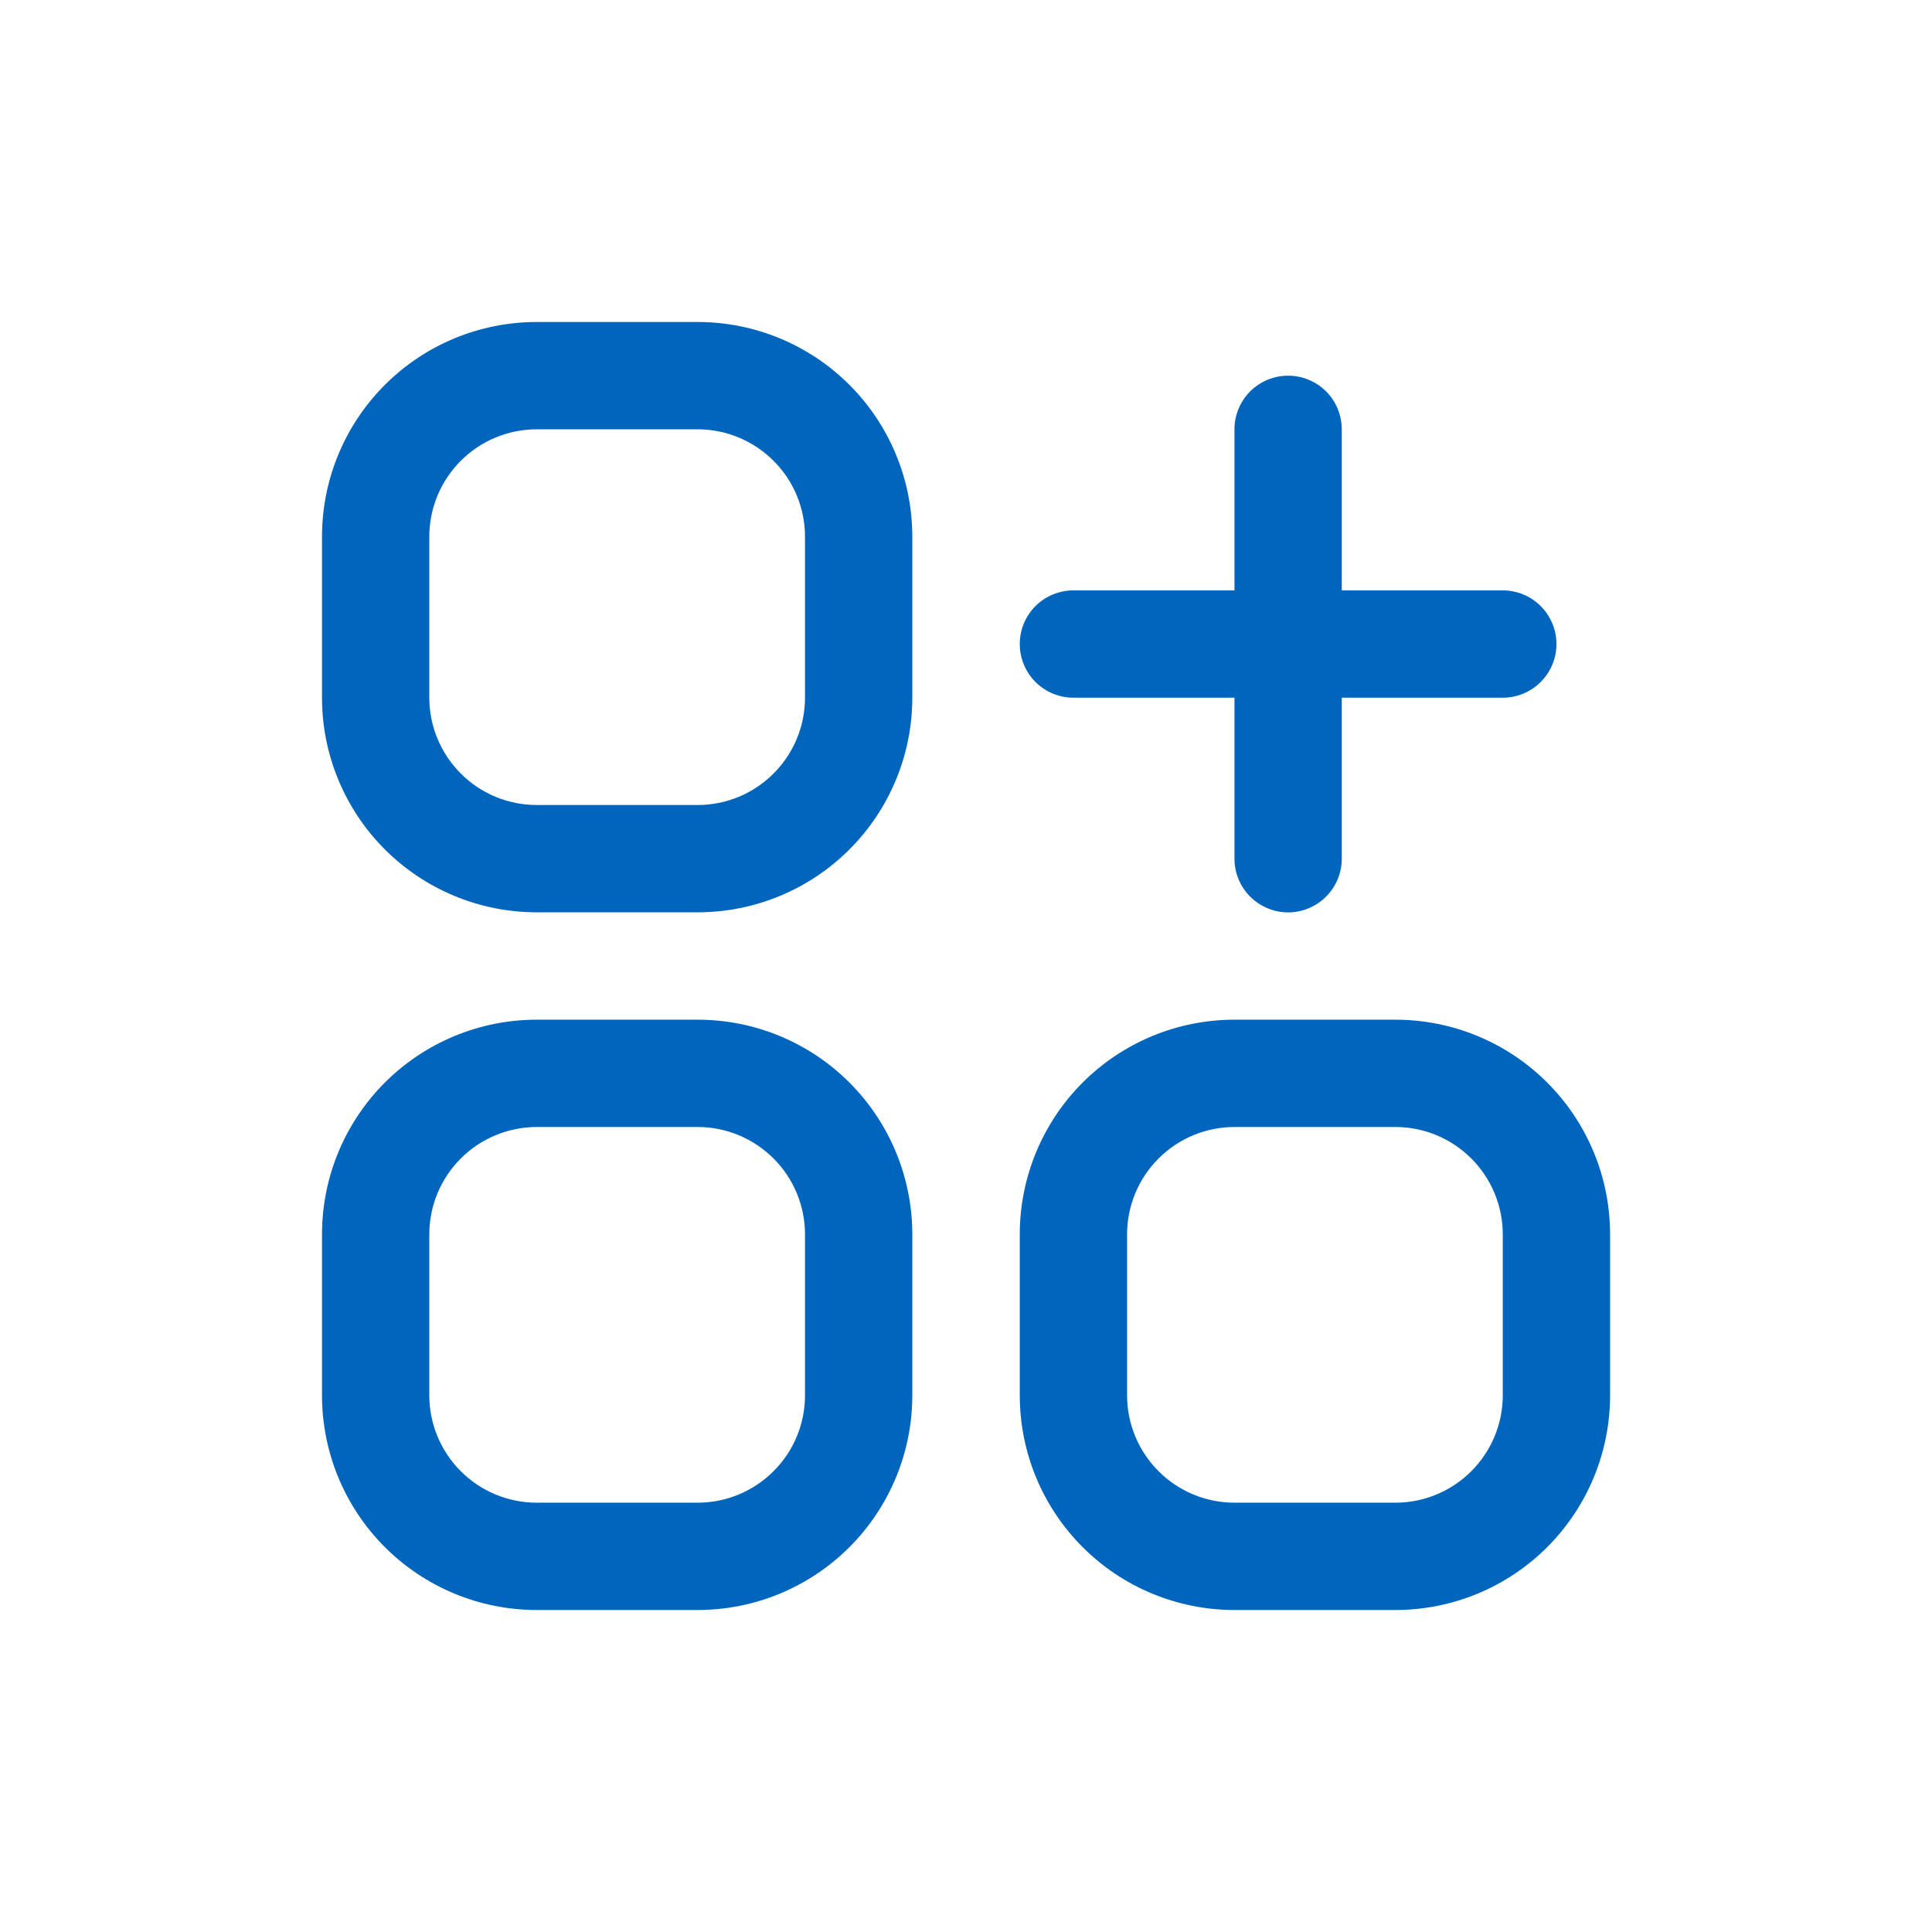
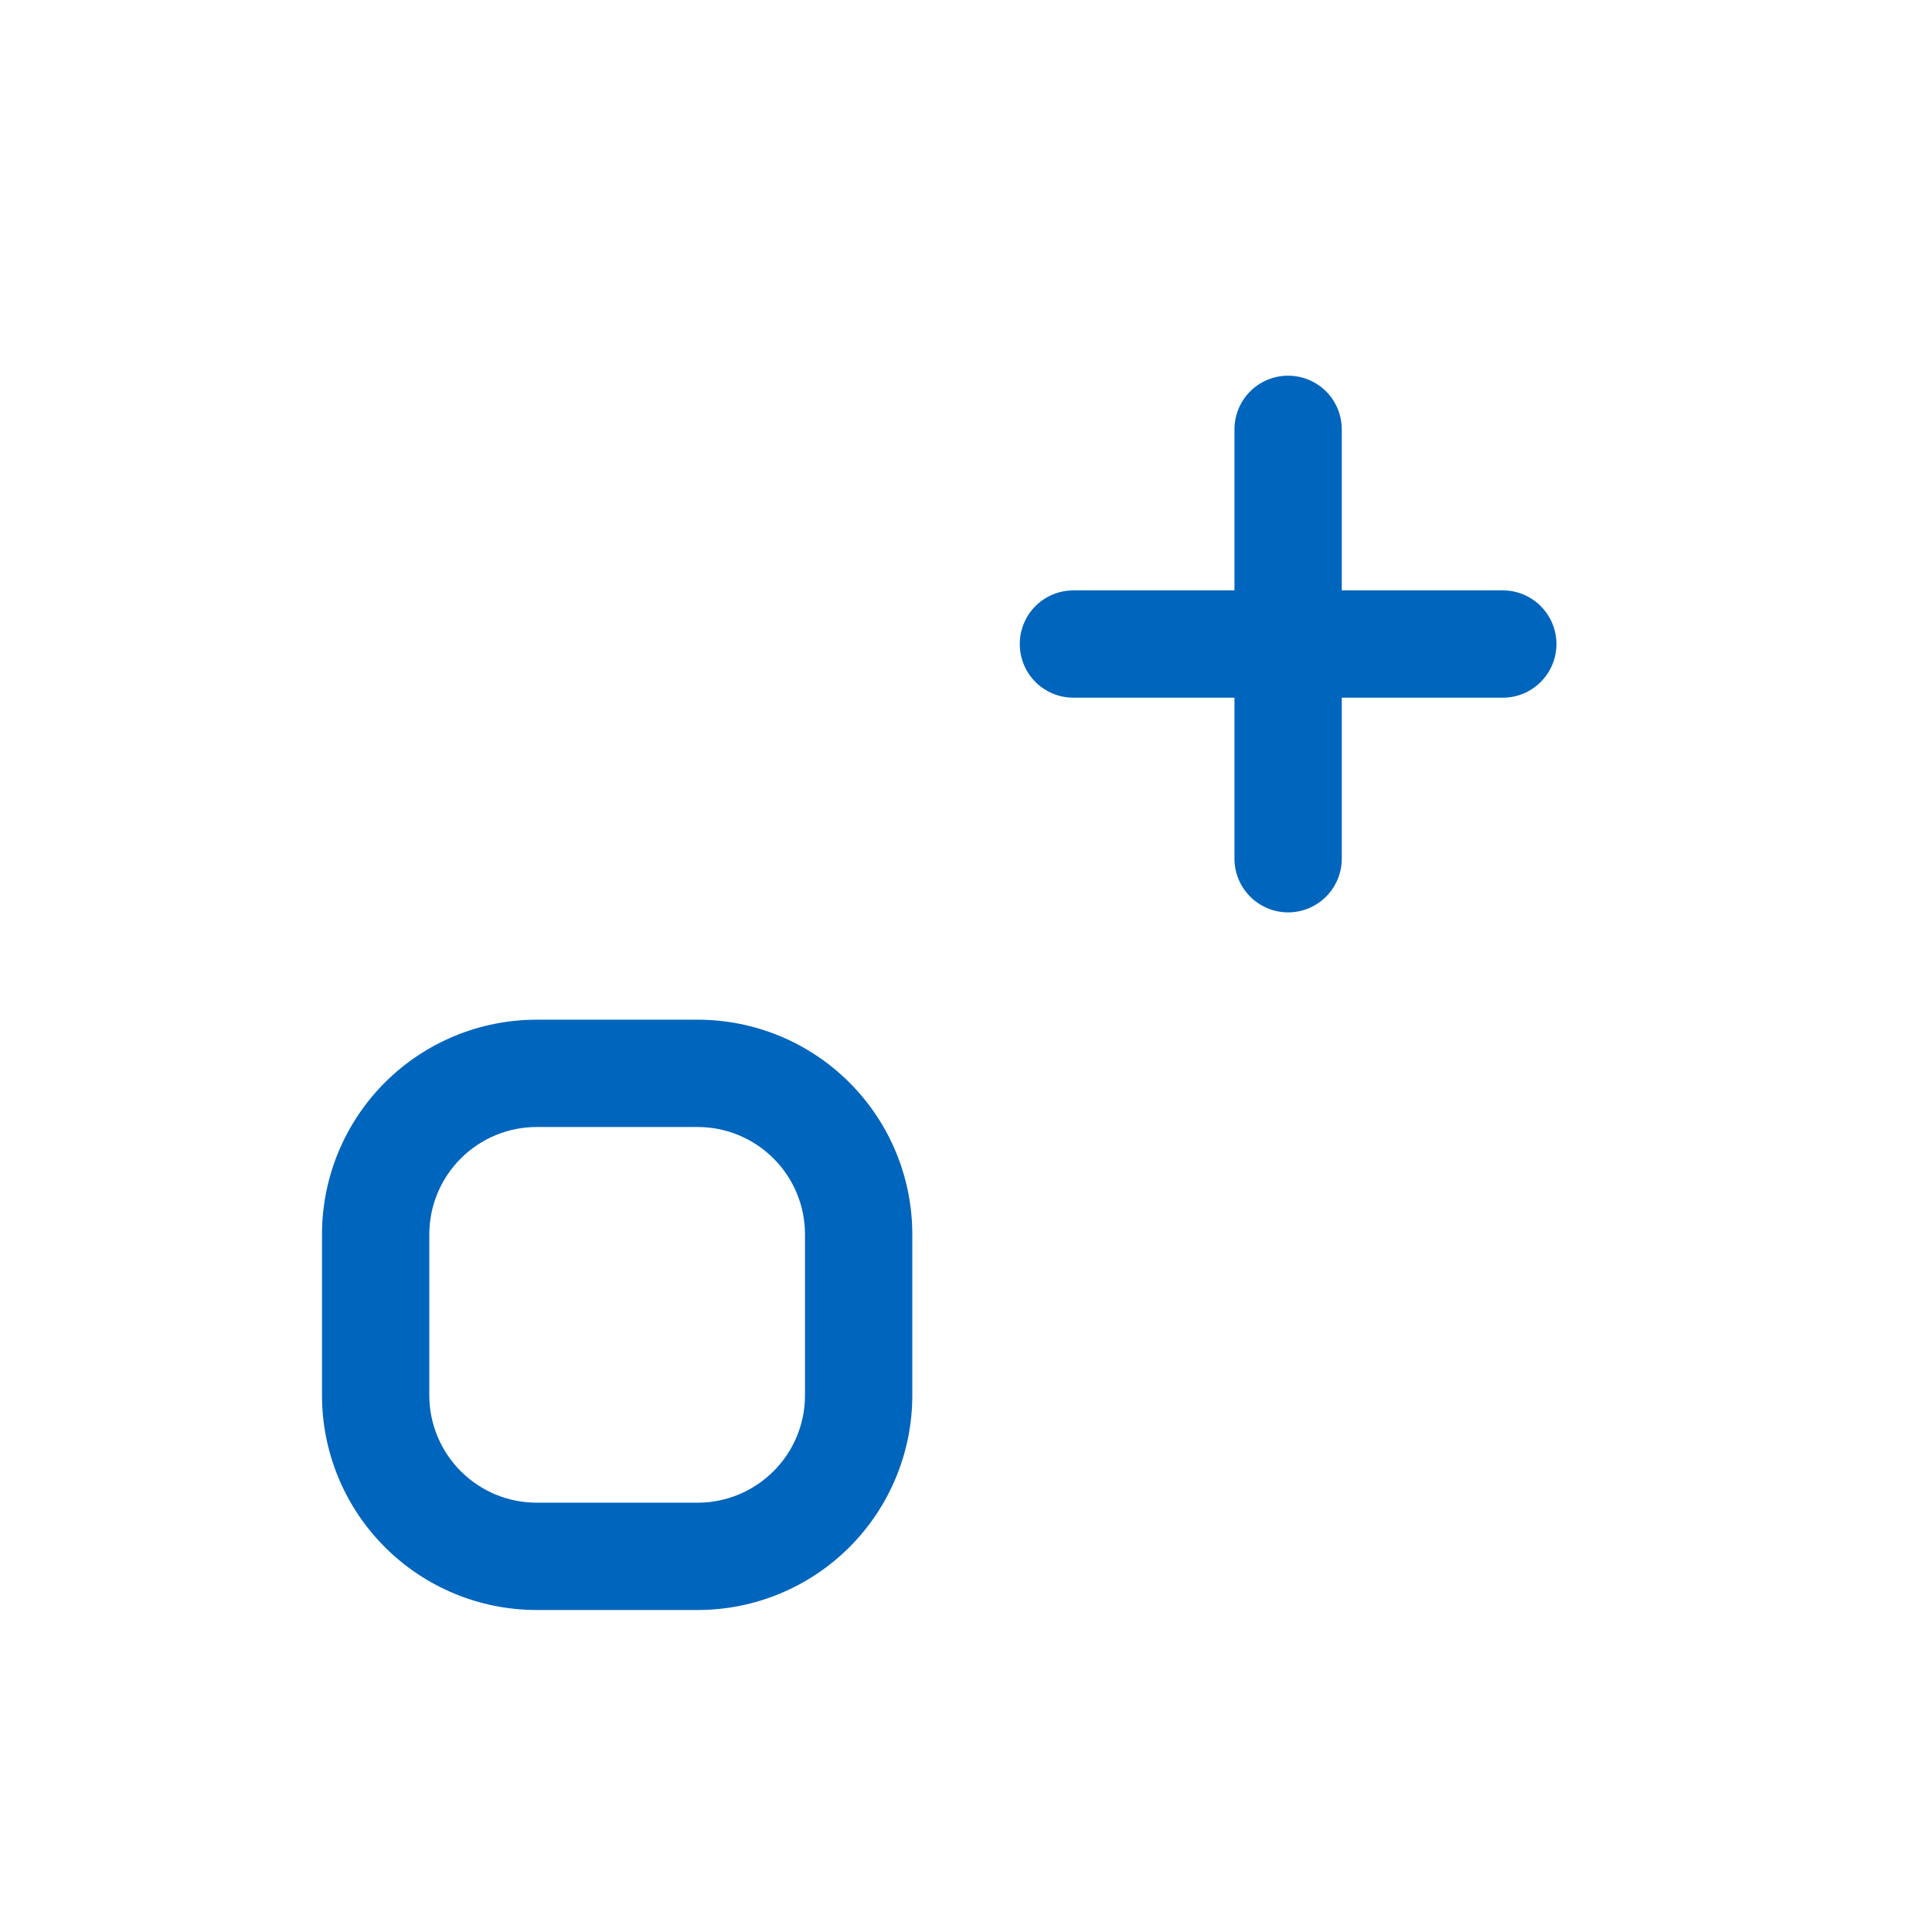
<svg xmlns="http://www.w3.org/2000/svg" width="24" height="24" viewBox="0 0 24 24" fill="none">
-   <path d="M8.667 4H6.667C5.959 4 5.281 4.281 4.781 4.781C4.281 5.281 4 5.959 4 6.667L4 8.667C4 9.374 4.281 10.052 4.781 10.552C5.281 11.052 5.959 11.333 6.667 11.333H8.667C9.374 11.333 10.052 11.052 10.552 10.552C11.052 10.052 11.333 9.374 11.333 8.667V6.667C11.333 5.959 11.052 5.281 10.552 4.781C10.052 4.281 9.374 4 8.667 4ZM10 8.667C10 9.02 9.86 9.359 9.609 9.609C9.359 9.86 9.02 10 8.667 10H6.667C6.313 10 5.974 9.86 5.724 9.609C5.474 9.359 5.333 9.02 5.333 8.667V6.667C5.333 6.313 5.474 5.974 5.724 5.724C5.974 5.474 6.313 5.333 6.667 5.333H8.667C9.02 5.333 9.359 5.474 9.609 5.724C9.86 5.974 10 6.313 10 6.667V8.667Z" fill="#0065BD" />
  <path d="M8.667 12.667H6.667C5.959 12.667 5.281 12.948 4.781 13.448C4.281 13.948 4 14.626 4 15.334L4 17.334C4 18.041 4.281 18.719 4.781 19.219C5.281 19.719 5.959 20 6.667 20H8.667C9.374 20 10.052 19.719 10.552 19.219C11.052 18.719 11.333 18.041 11.333 17.334V15.334C11.333 14.626 11.052 13.948 10.552 13.448C10.052 12.948 9.374 12.667 8.667 12.667ZM10 17.334C10 17.687 9.86 18.026 9.609 18.276C9.359 18.526 9.02 18.667 8.667 18.667H6.667C6.313 18.667 5.974 18.526 5.724 18.276C5.474 18.026 5.333 17.687 5.333 17.334V15.334C5.333 14.98 5.474 14.641 5.724 14.391C5.974 14.141 6.313 14 6.667 14H8.667C9.02 14 9.359 14.141 9.609 14.391C9.86 14.641 10 14.98 10 15.334V17.334Z" fill="#0065BD" />
-   <path d="M17.335 12.667H15.335C14.627 12.667 13.949 12.948 13.449 13.448C12.949 13.948 12.668 14.626 12.668 15.334V17.334C12.668 18.041 12.949 18.719 13.449 19.219C13.949 19.719 14.627 20 15.335 20H17.335C18.042 20 18.72 19.719 19.22 19.219C19.72 18.719 20.001 18.041 20.001 17.334V15.334C20.001 14.626 19.72 13.948 19.22 13.448C18.72 12.948 18.042 12.667 17.335 12.667ZM18.668 17.334C18.668 17.687 18.527 18.026 18.277 18.276C18.027 18.526 17.688 18.667 17.335 18.667H15.335C14.981 18.667 14.642 18.526 14.392 18.276C14.142 18.026 14.001 17.687 14.001 17.334V15.334C14.001 14.98 14.142 14.641 14.392 14.391C14.642 14.141 14.981 14 15.335 14H17.335C17.688 14 18.027 14.141 18.277 14.391C18.527 14.641 18.668 14.98 18.668 15.334V17.334Z" fill="#0065BD" />
  <path d="M13.335 8.667H15.335V10.667C15.335 10.844 15.405 11.013 15.53 11.138C15.655 11.263 15.825 11.334 16.001 11.334C16.178 11.334 16.348 11.263 16.473 11.138C16.598 11.013 16.668 10.844 16.668 10.667V8.667H18.668C18.845 8.667 19.014 8.597 19.139 8.472C19.264 8.347 19.335 8.177 19.335 8C19.335 7.824 19.264 7.654 19.139 7.529C19.014 7.404 18.845 7.334 18.668 7.334H16.668V5.334C16.668 5.157 16.598 4.987 16.473 4.862C16.348 4.737 16.178 4.667 16.001 4.667C15.825 4.667 15.655 4.737 15.53 4.862C15.405 4.987 15.335 5.157 15.335 5.334V7.334H13.335C13.158 7.334 12.988 7.404 12.863 7.529C12.738 7.654 12.668 7.824 12.668 8C12.668 8.177 12.738 8.347 12.863 8.472C12.988 8.597 13.158 8.667 13.335 8.667Z" fill="#0065BD" />
</svg>